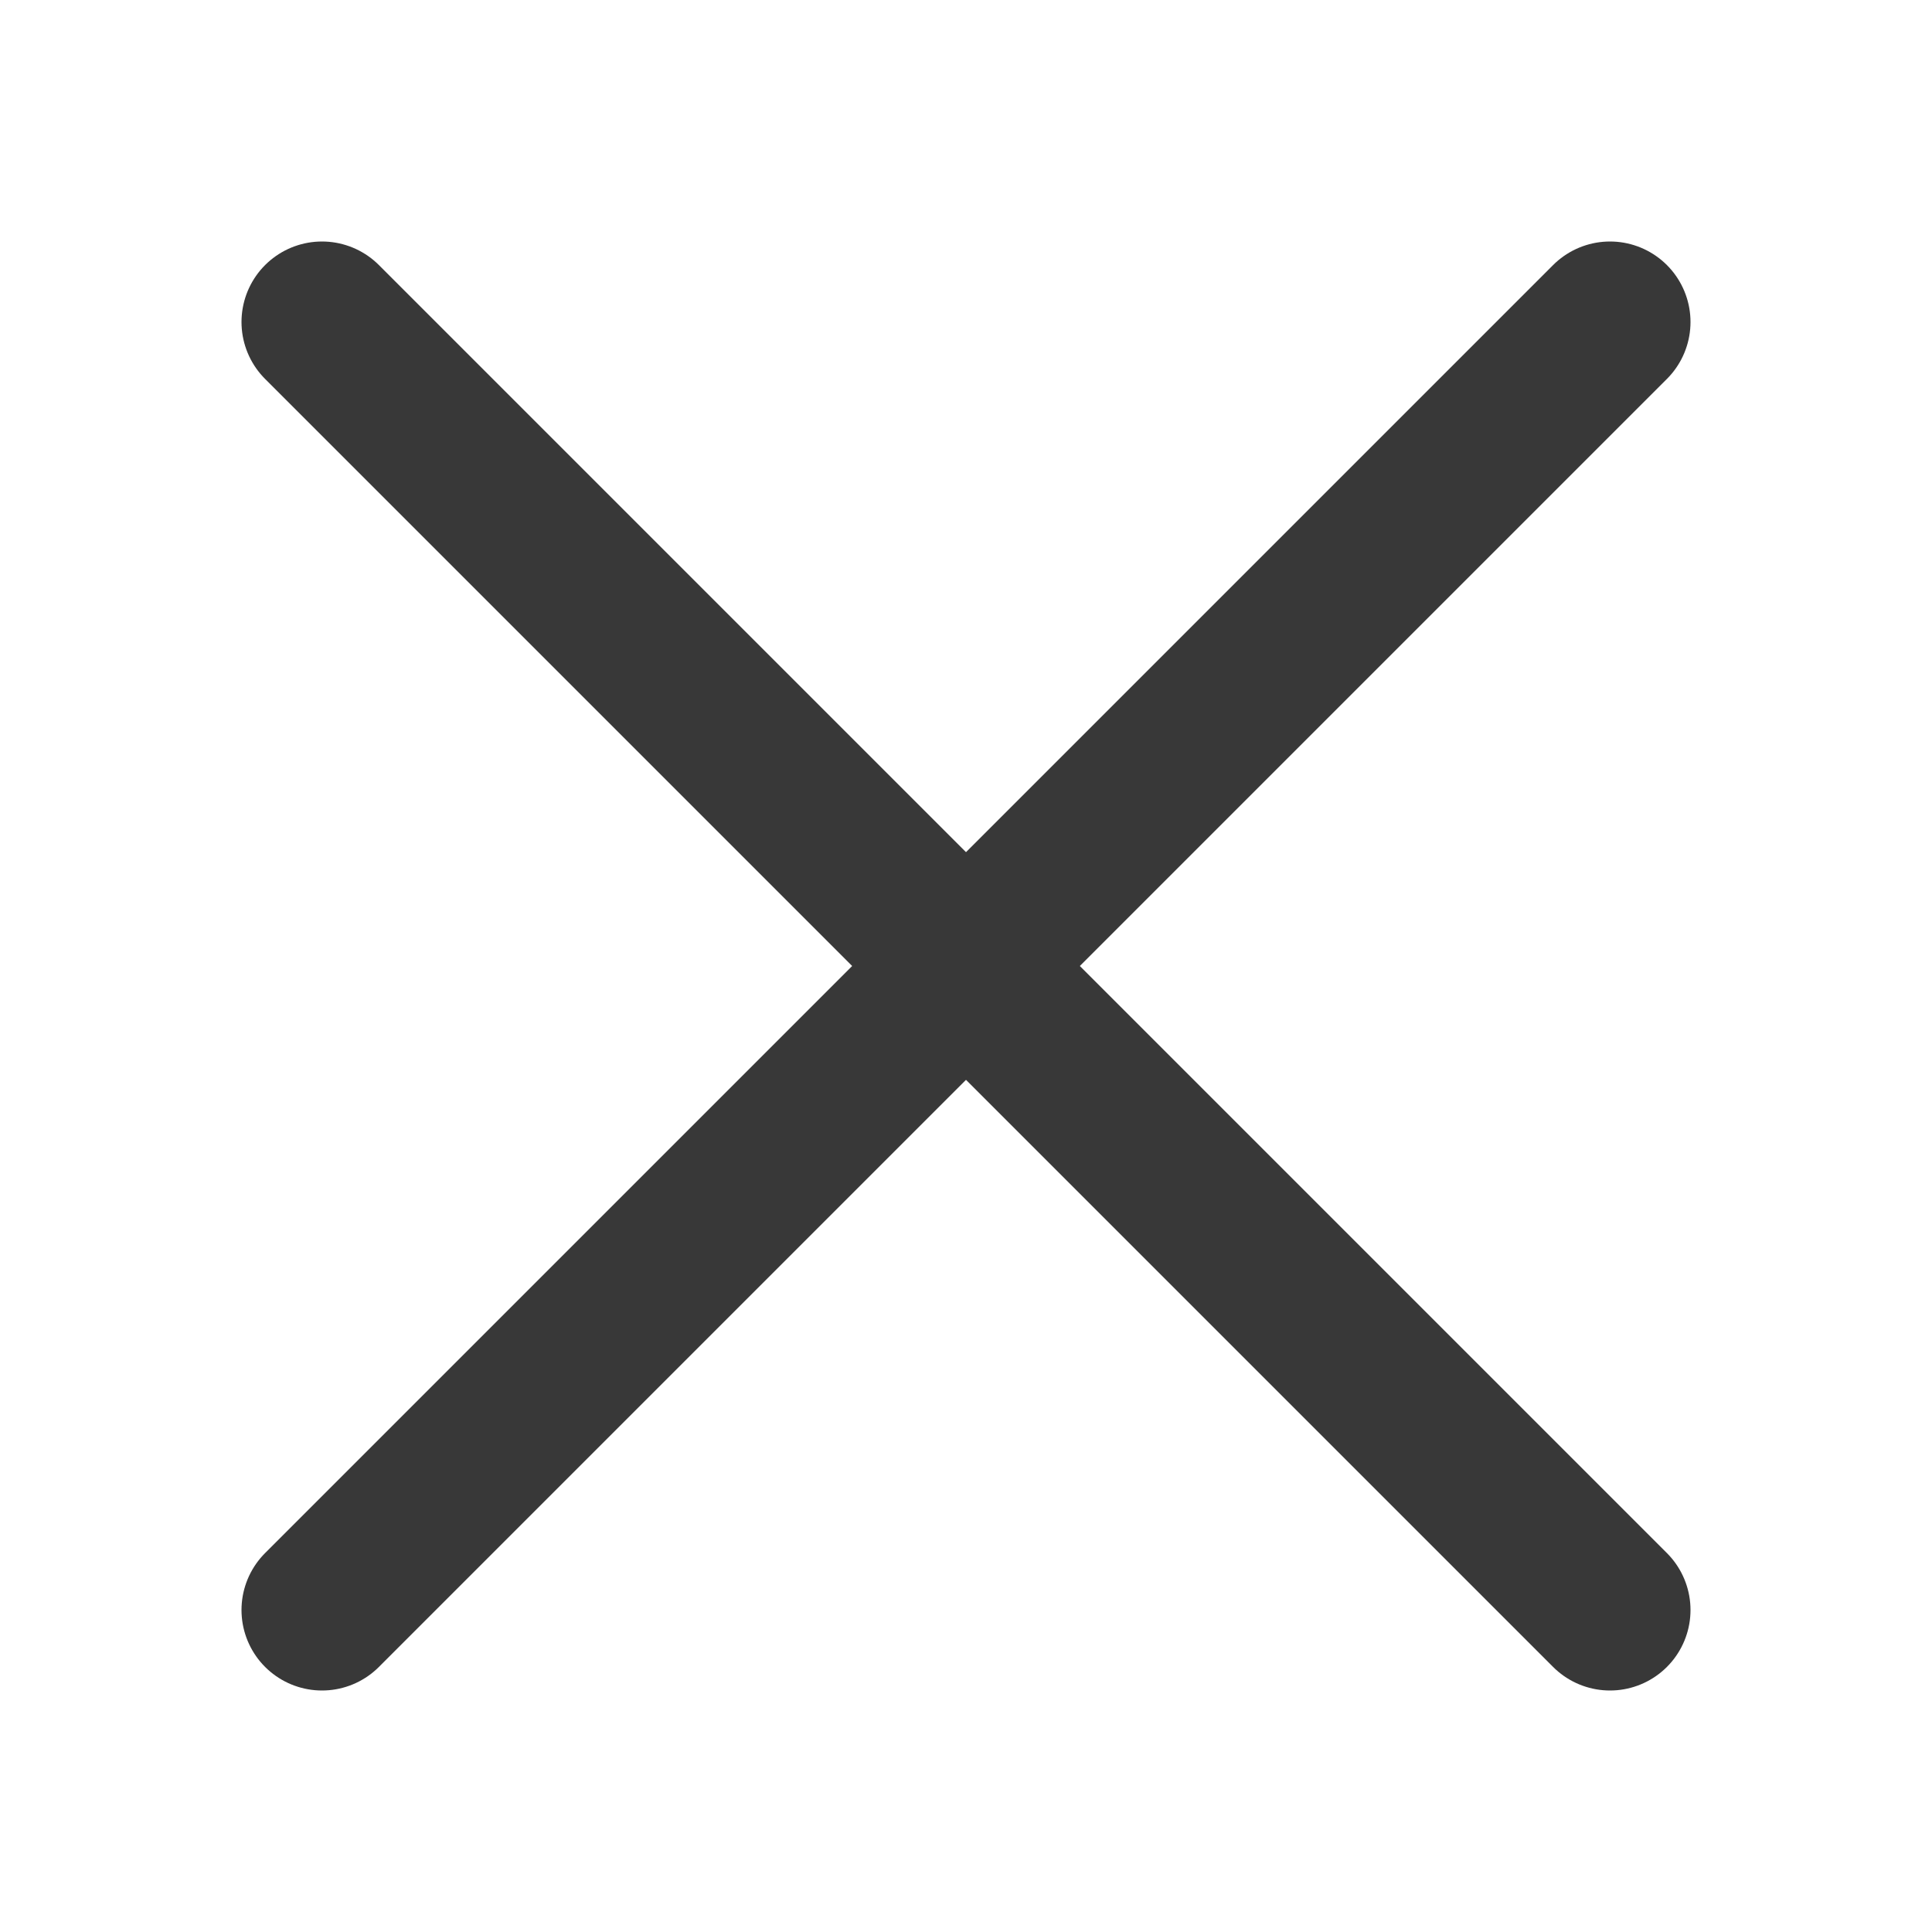
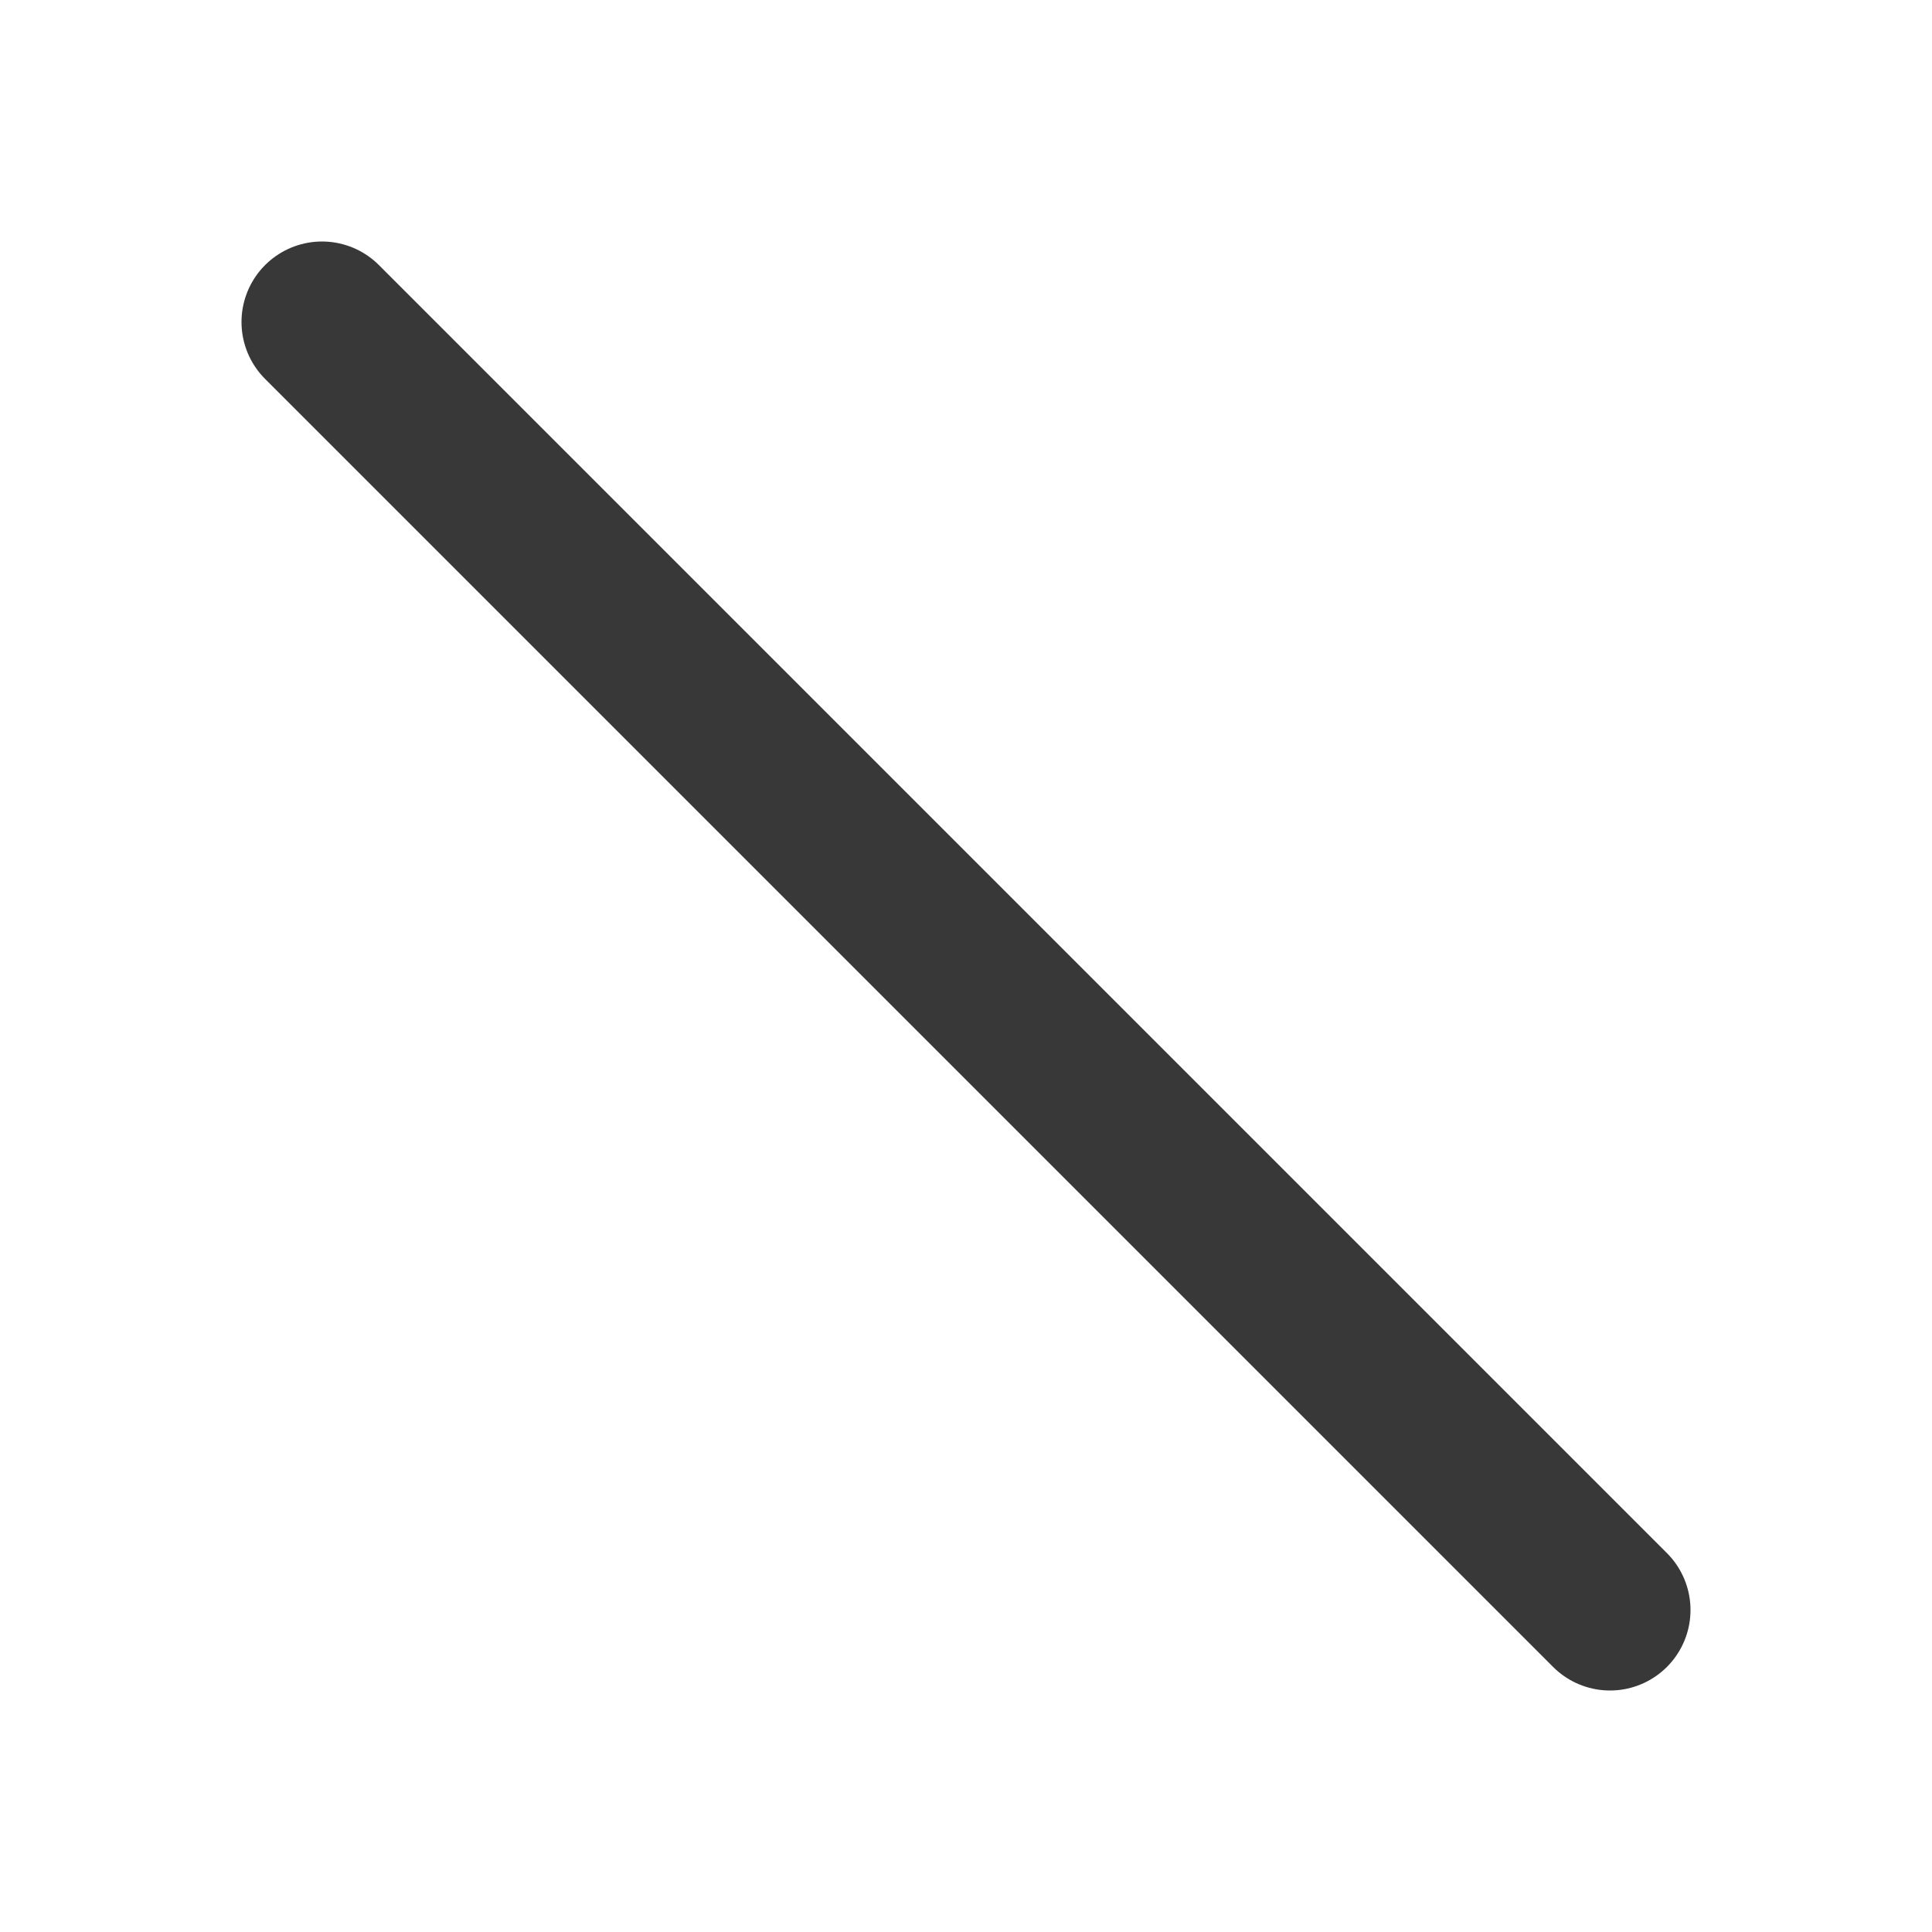
<svg xmlns="http://www.w3.org/2000/svg" id="xmark" width="24" height="24" viewBox="0 0 24 24">
  <rect id="사각형_98" data-name="사각형 98" width="24" height="24" fill="#fff" opacity="0" />
  <g id="그룹_113" data-name="그룹 113" transform="translate(-0.5 -1.5)">
-     <line id="선_20" data-name="선 20" y1="16" x2="16" transform="translate(4.5 5.5)" fill="none" stroke="#383838" stroke-linecap="round" stroke-width="2" />
    <line id="선_21" data-name="선 21" x1="16" y1="16" transform="translate(4.5 5.5)" fill="none" stroke="#383838" stroke-linecap="round" stroke-width="2" />
  </g>
</svg>